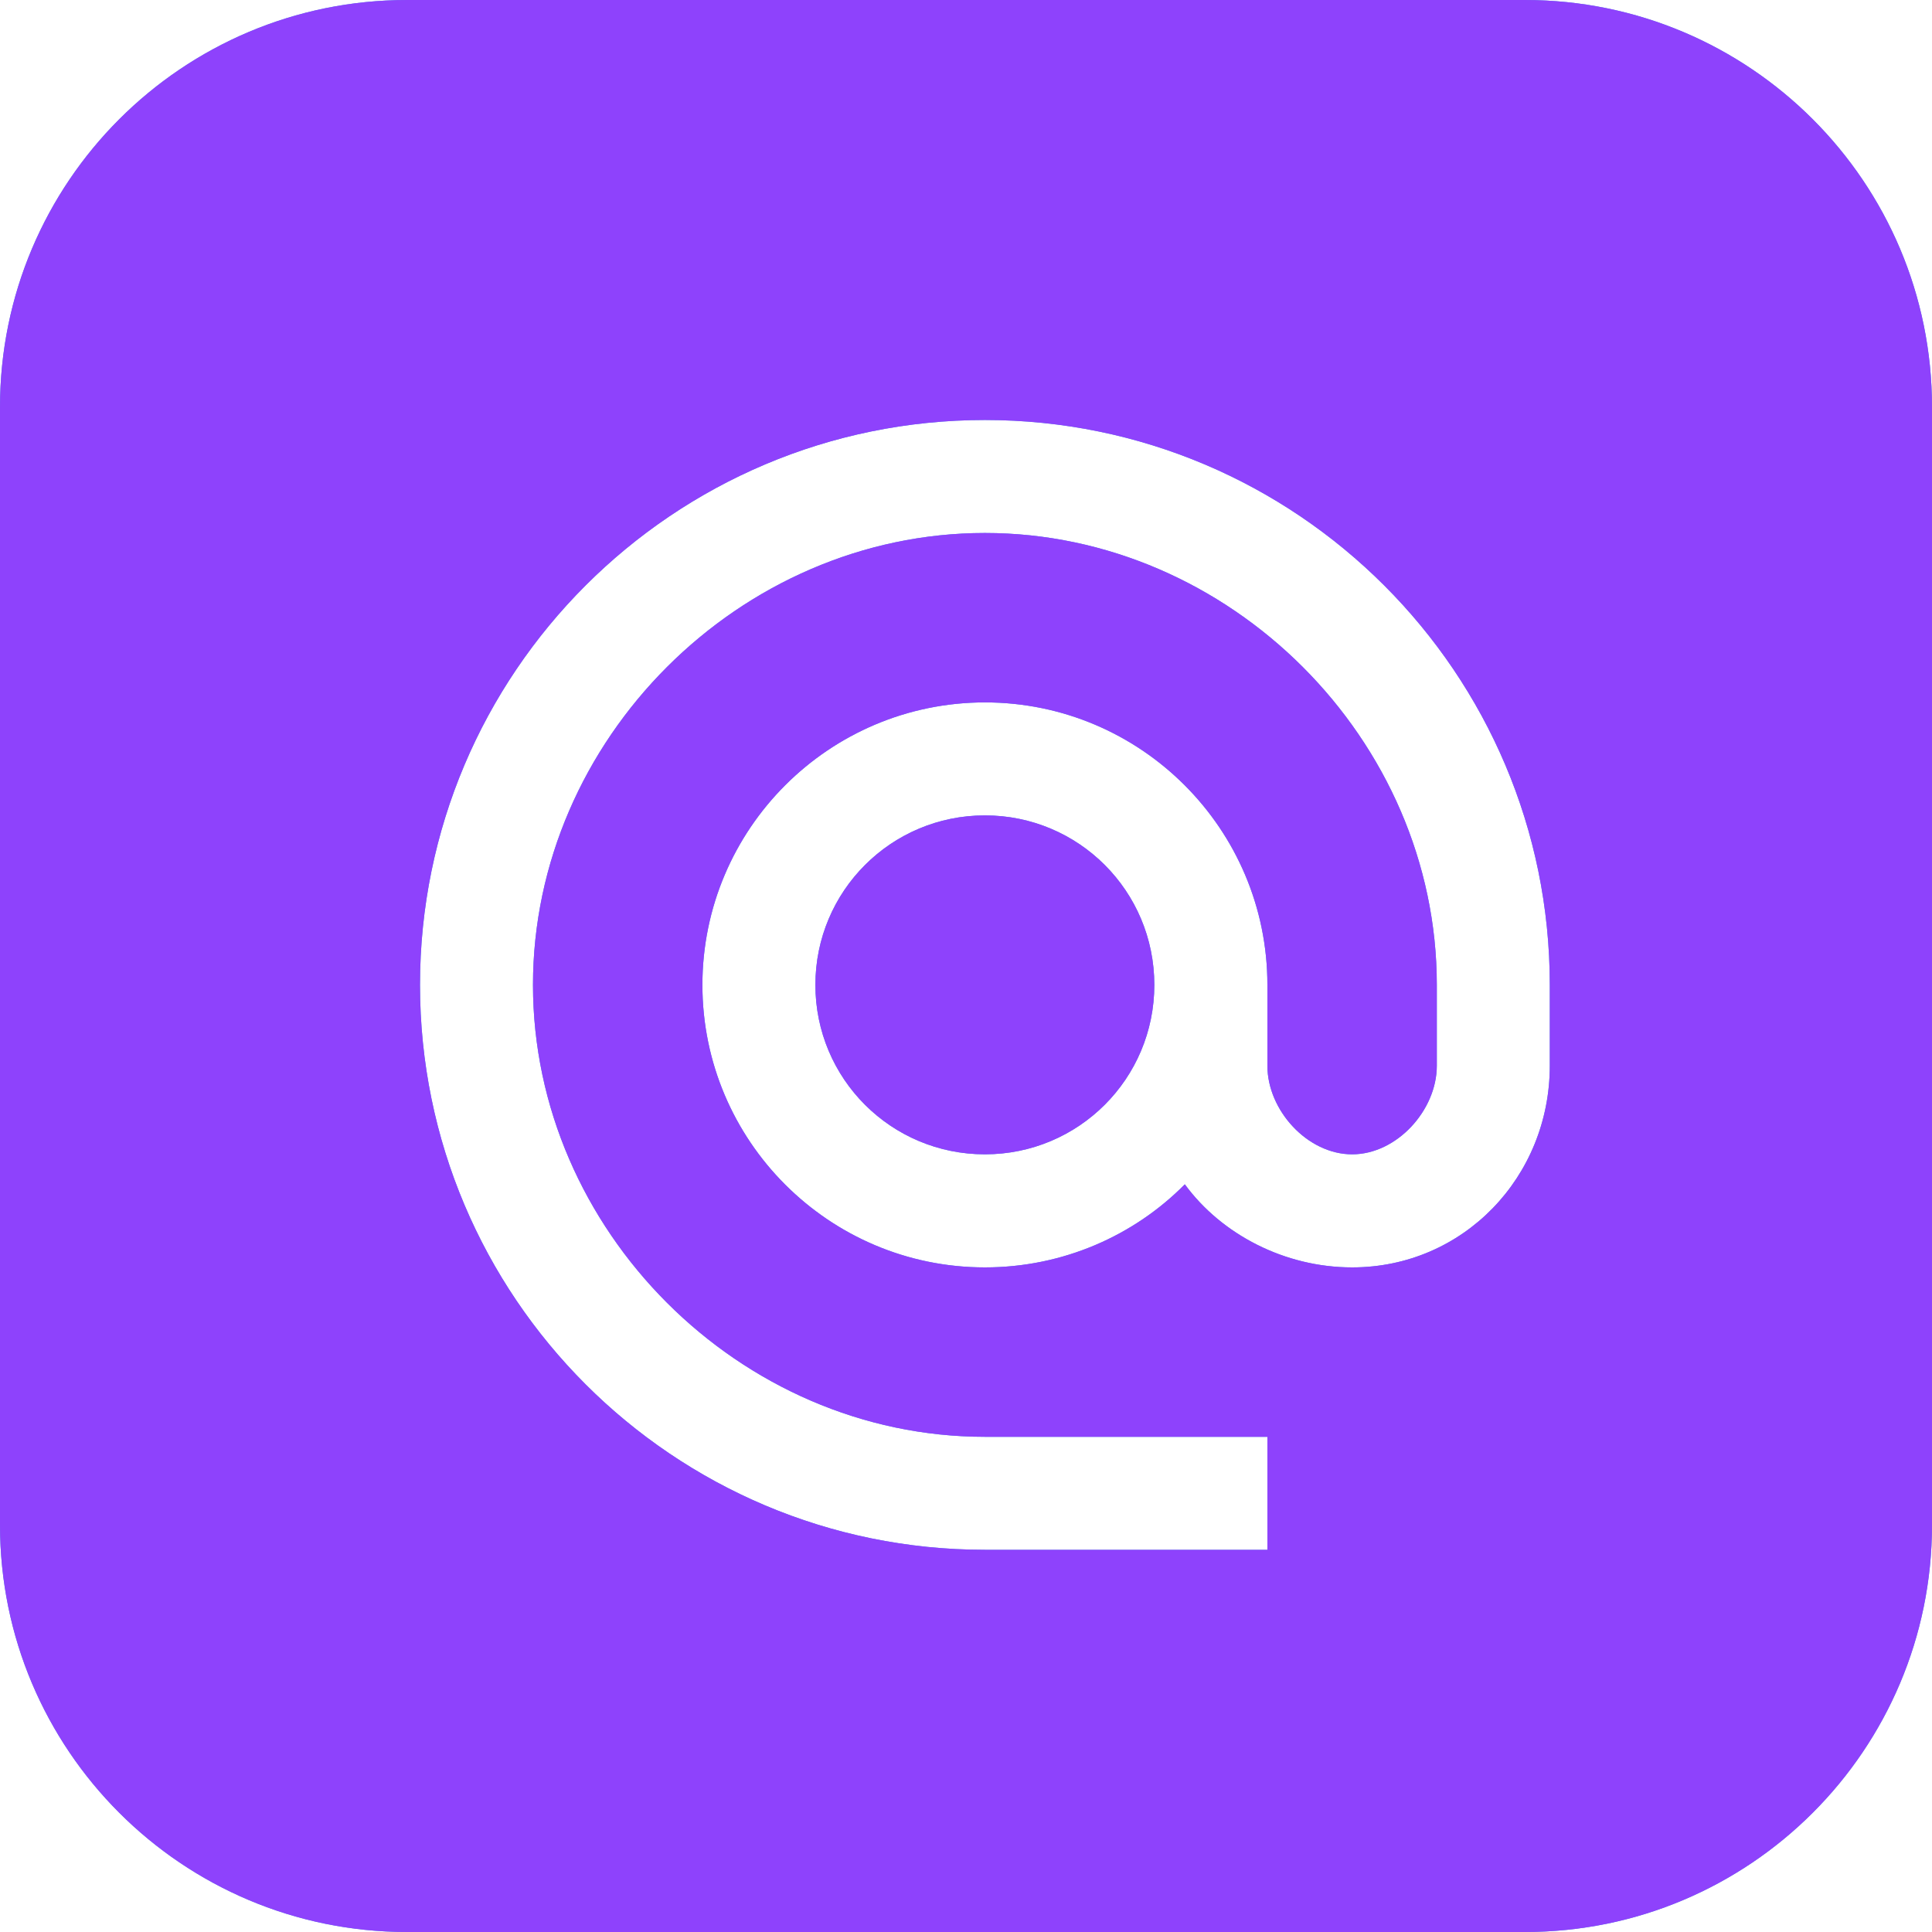
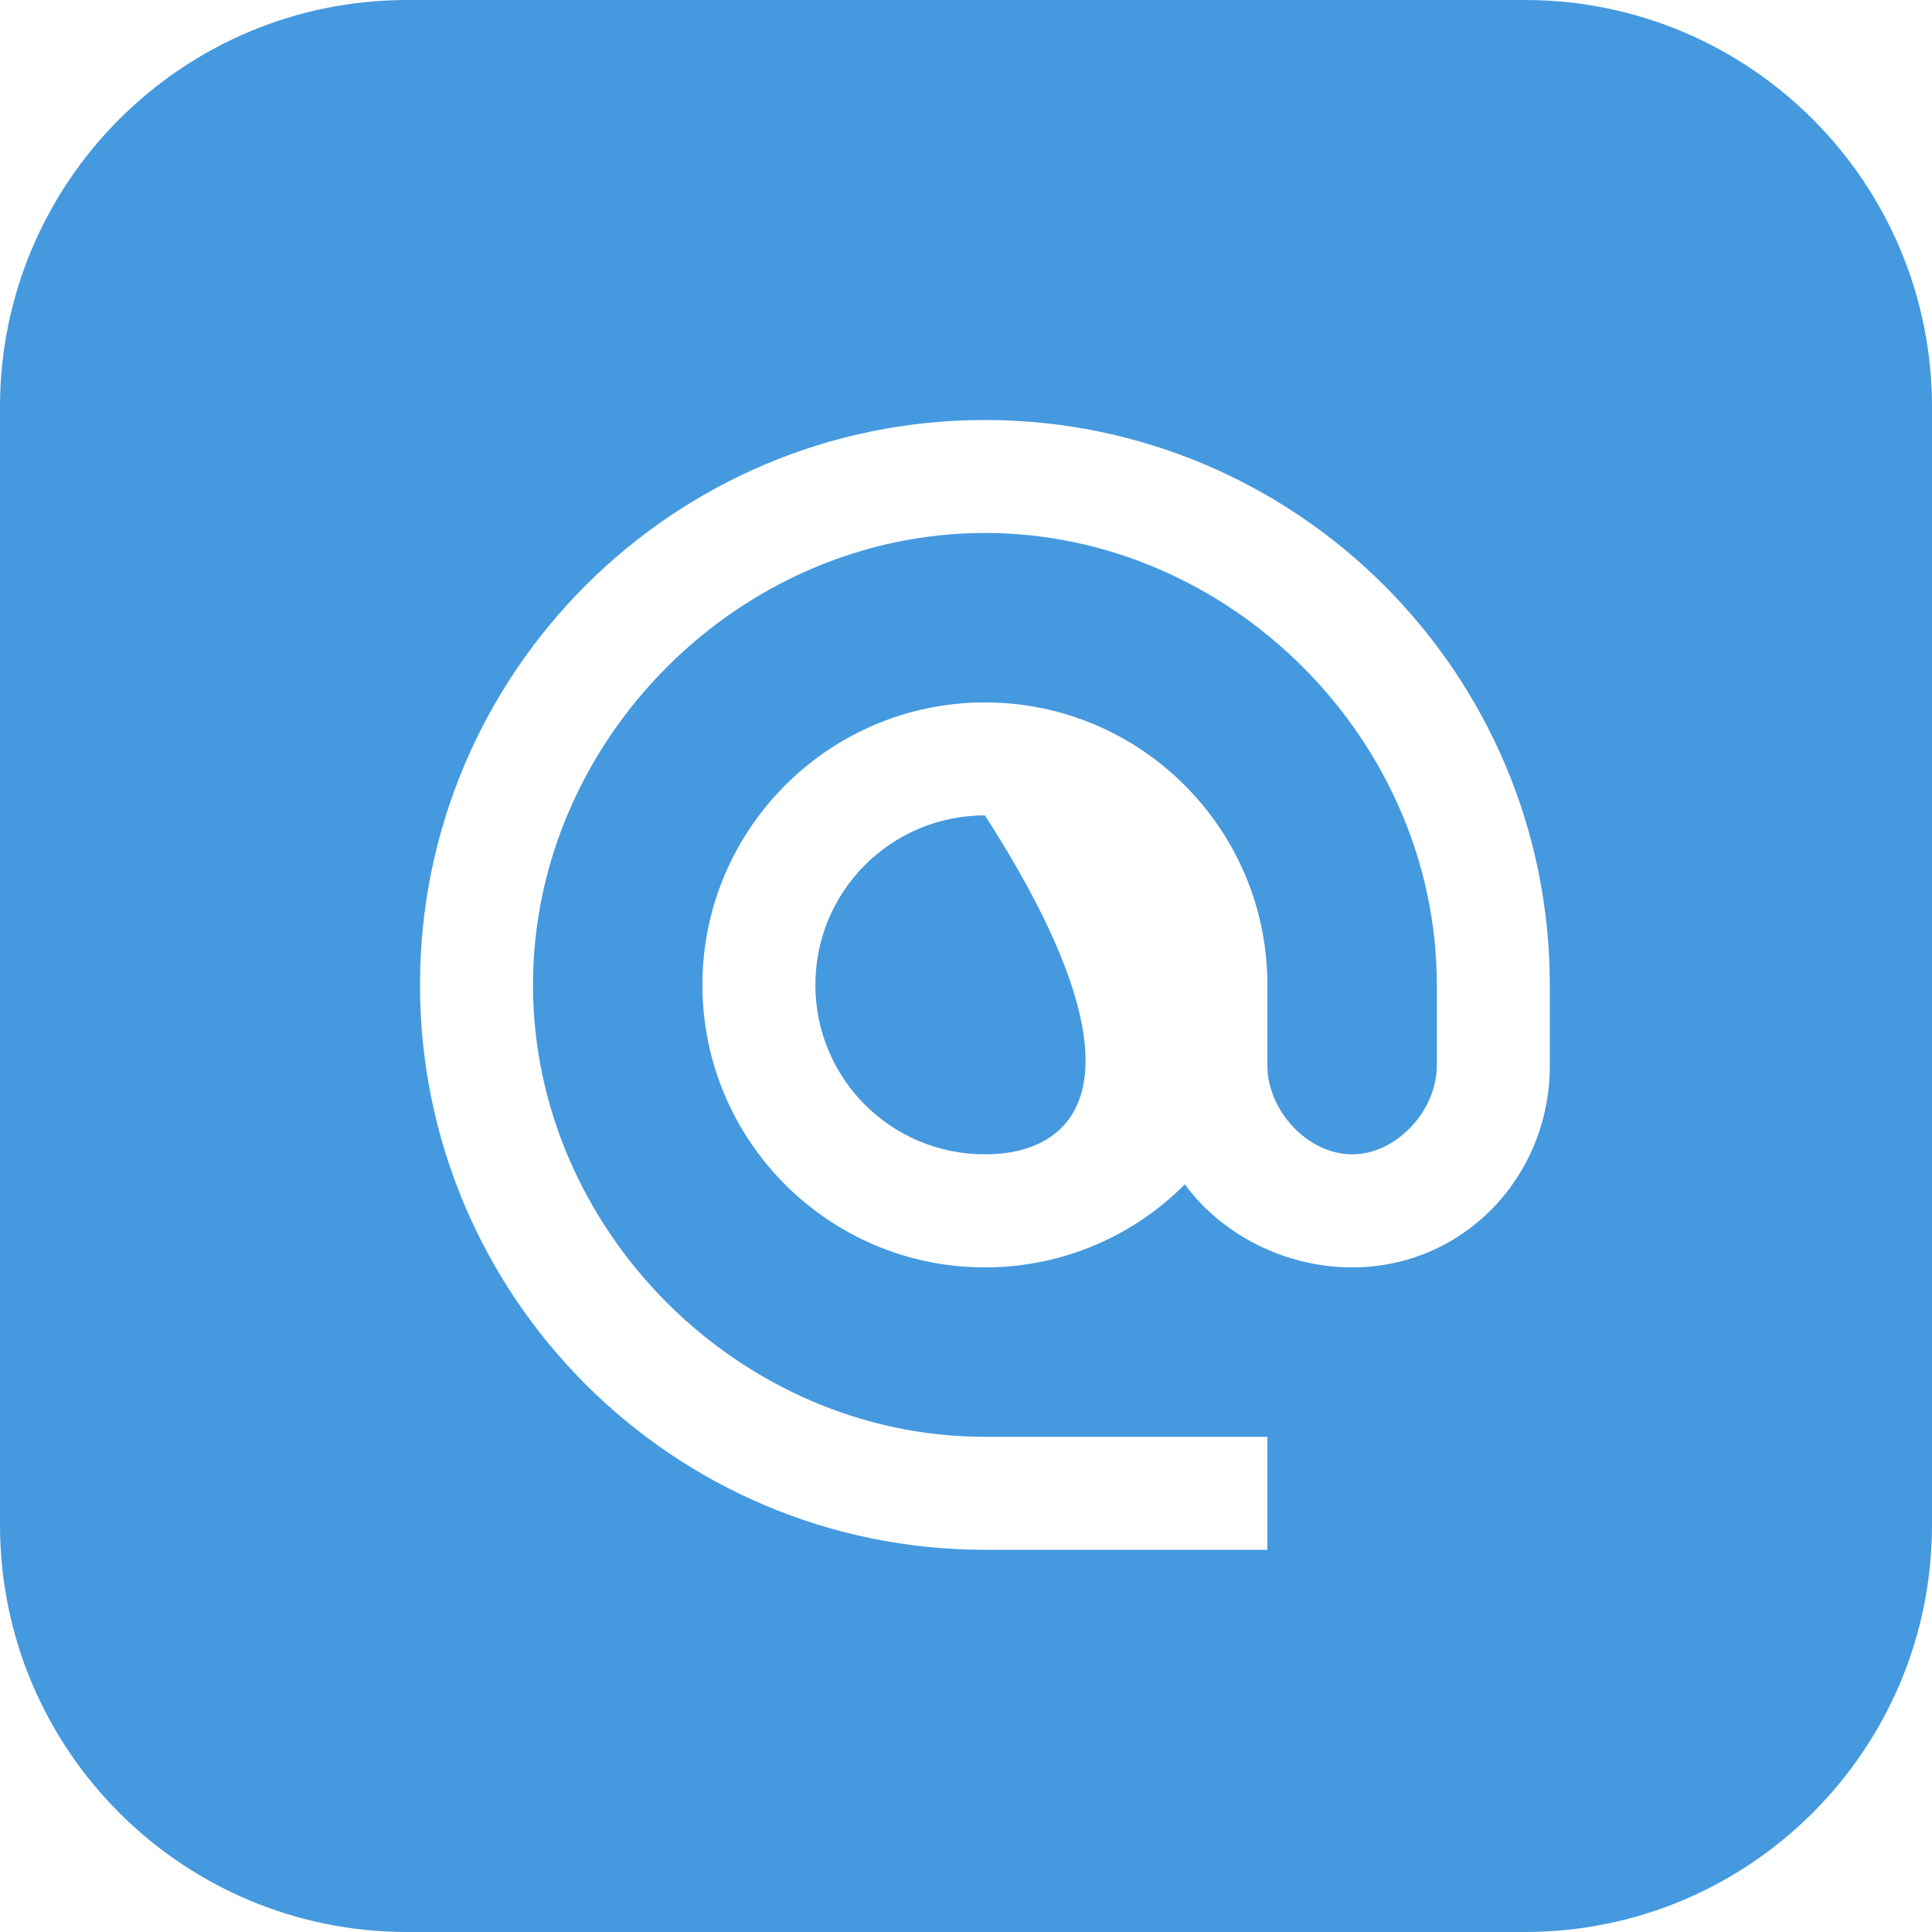
<svg xmlns="http://www.w3.org/2000/svg" width="23" height="23" viewBox="0 0 23 23" fill="none">
-   <path d="M18.154 0C20.83 0 23 2.17 23 4.846V18.154C23 20.83 20.83 23 18.154 23H4.846C2.17 23 0 20.83 0 18.154V4.846C0 2.17 2.17 0 4.846 0H18.154ZM11.725 5C8.013 5 5 8.013 5 11.725C5 15.437 8.013 18.45 11.725 18.45H15.088V17.105H11.725C8.806 17.105 6.345 14.643 6.345 11.725C6.345 8.806 8.806 6.345 11.725 6.345C14.643 6.345 17.105 8.806 17.105 11.725V12.687C17.105 13.218 16.628 13.742 16.097 13.742C15.565 13.742 15.088 13.218 15.088 12.687V11.725C15.088 9.869 13.581 8.362 11.725 8.362C9.869 8.363 8.363 9.869 8.362 11.725C8.362 13.581 9.869 15.088 11.725 15.088C12.653 15.088 13.5 14.711 14.105 14.099C14.543 14.697 15.296 15.088 16.097 15.088C17.421 15.088 18.45 14.011 18.45 12.687V11.725C18.45 8.013 15.437 5 11.725 5ZM11.725 9.707C12.841 9.707 13.742 10.608 13.742 11.725C13.742 12.841 12.841 13.742 11.725 13.742C10.608 13.742 9.707 12.841 9.707 11.725C9.707 10.609 10.609 9.707 11.725 9.707Z" fill="#4599DF" />
-   <path d="M18.154 0C20.83 0 23 2.17 23 4.846V18.154C23 20.83 20.83 23 18.154 23H4.846C2.17 23 0 20.83 0 18.154V4.846C0 2.17 2.17 0 4.846 0H18.154ZM11.725 5C8.013 5 5 8.013 5 11.725C5 15.437 8.013 18.45 11.725 18.45H15.088V17.105H11.725C8.806 17.105 6.345 14.643 6.345 11.725C6.345 8.806 8.806 6.345 11.725 6.345C14.643 6.345 17.105 8.806 17.105 11.725V12.687C17.105 13.218 16.628 13.742 16.097 13.742C15.565 13.742 15.088 13.218 15.088 12.687V11.725C15.088 9.869 13.581 8.362 11.725 8.362C9.869 8.363 8.363 9.869 8.362 11.725C8.362 13.581 9.869 15.088 11.725 15.088C12.653 15.088 13.5 14.711 14.105 14.099C14.543 14.697 15.296 15.088 16.097 15.088C17.421 15.088 18.45 14.011 18.45 12.687V11.725C18.45 8.013 15.437 5 11.725 5ZM11.725 9.707C12.841 9.707 13.742 10.608 13.742 11.725C13.742 12.841 12.841 13.742 11.725 13.742C10.608 13.742 9.707 12.841 9.707 11.725C9.707 10.609 10.609 9.707 11.725 9.707Z" fill="#8E42FC" />
+   <path d="M18.154 0C20.83 0 23 2.17 23 4.846V18.154C23 20.83 20.83 23 18.154 23H4.846C2.17 23 0 20.83 0 18.154V4.846C0 2.17 2.17 0 4.846 0H18.154ZM11.725 5C8.013 5 5 8.013 5 11.725C5 15.437 8.013 18.45 11.725 18.45H15.088V17.105H11.725C8.806 17.105 6.345 14.643 6.345 11.725C6.345 8.806 8.806 6.345 11.725 6.345C14.643 6.345 17.105 8.806 17.105 11.725V12.687C17.105 13.218 16.628 13.742 16.097 13.742C15.565 13.742 15.088 13.218 15.088 12.687V11.725C15.088 9.869 13.581 8.362 11.725 8.362C9.869 8.363 8.363 9.869 8.362 11.725C8.362 13.581 9.869 15.088 11.725 15.088C12.653 15.088 13.5 14.711 14.105 14.099C14.543 14.697 15.296 15.088 16.097 15.088C17.421 15.088 18.45 14.011 18.45 12.687V11.725C18.45 8.013 15.437 5 11.725 5ZM11.725 9.707C13.742 12.841 12.841 13.742 11.725 13.742C10.608 13.742 9.707 12.841 9.707 11.725C9.707 10.609 10.609 9.707 11.725 9.707Z" fill="#4599DF" />
</svg>